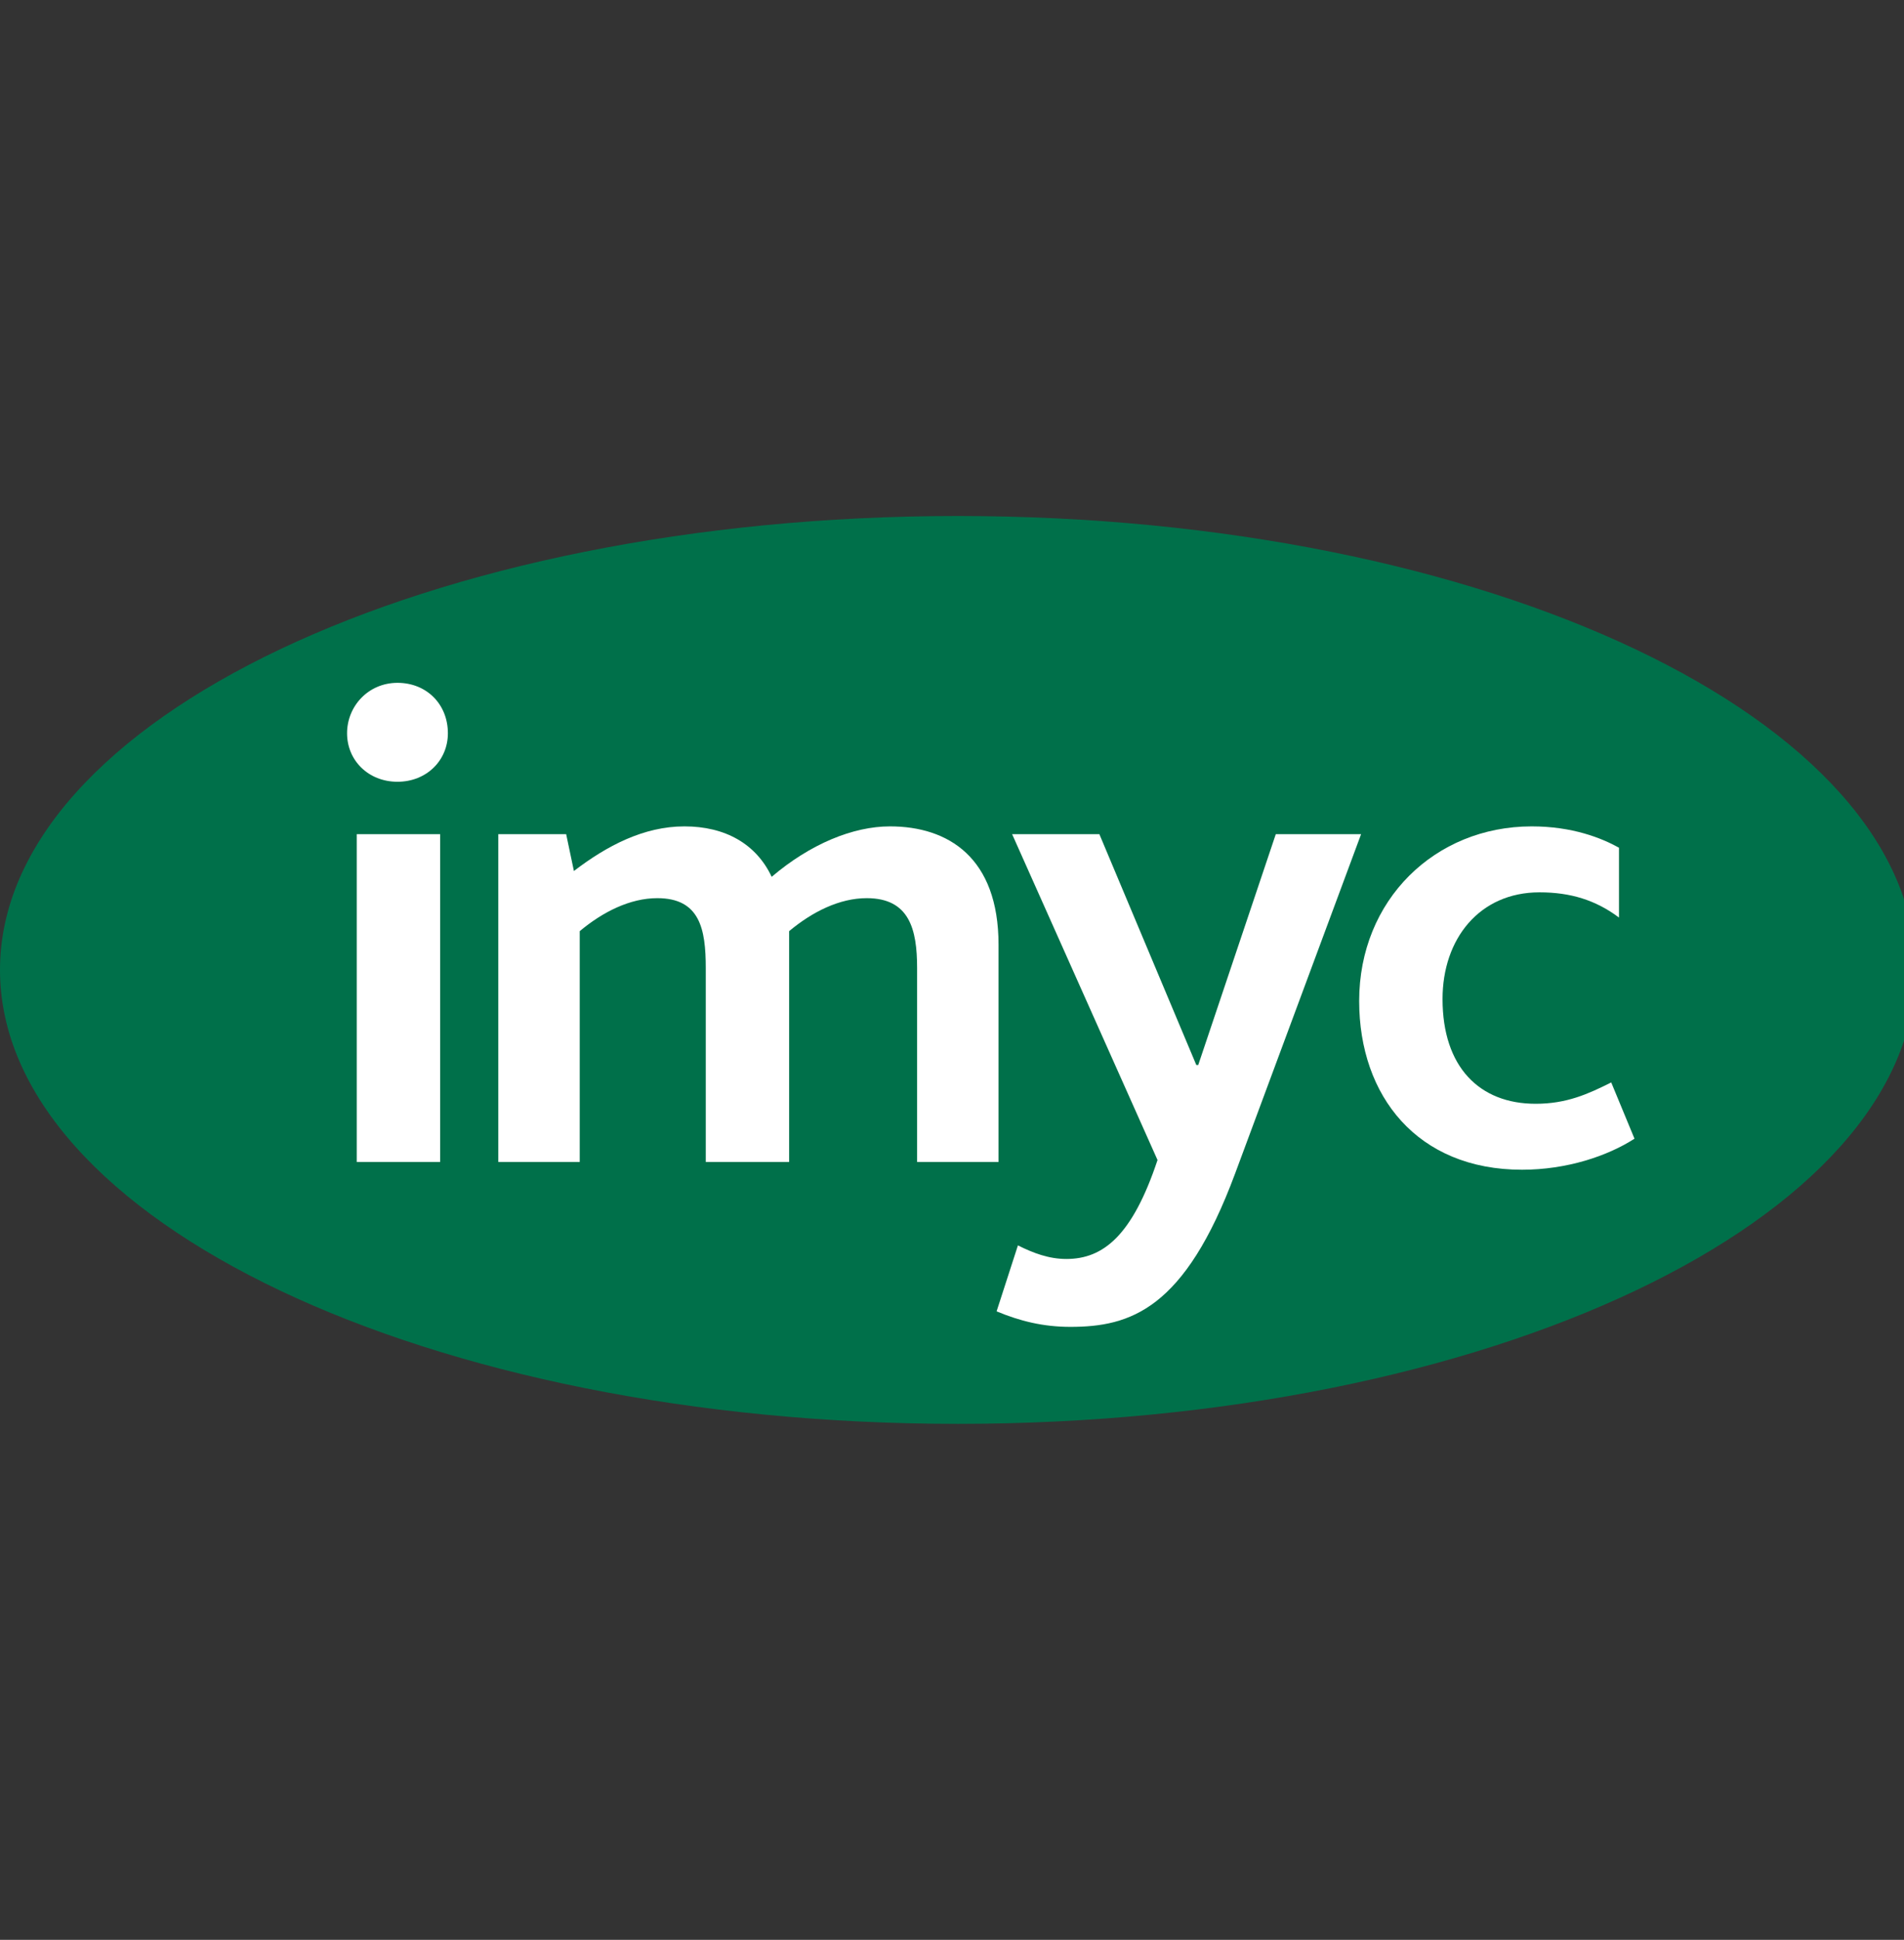
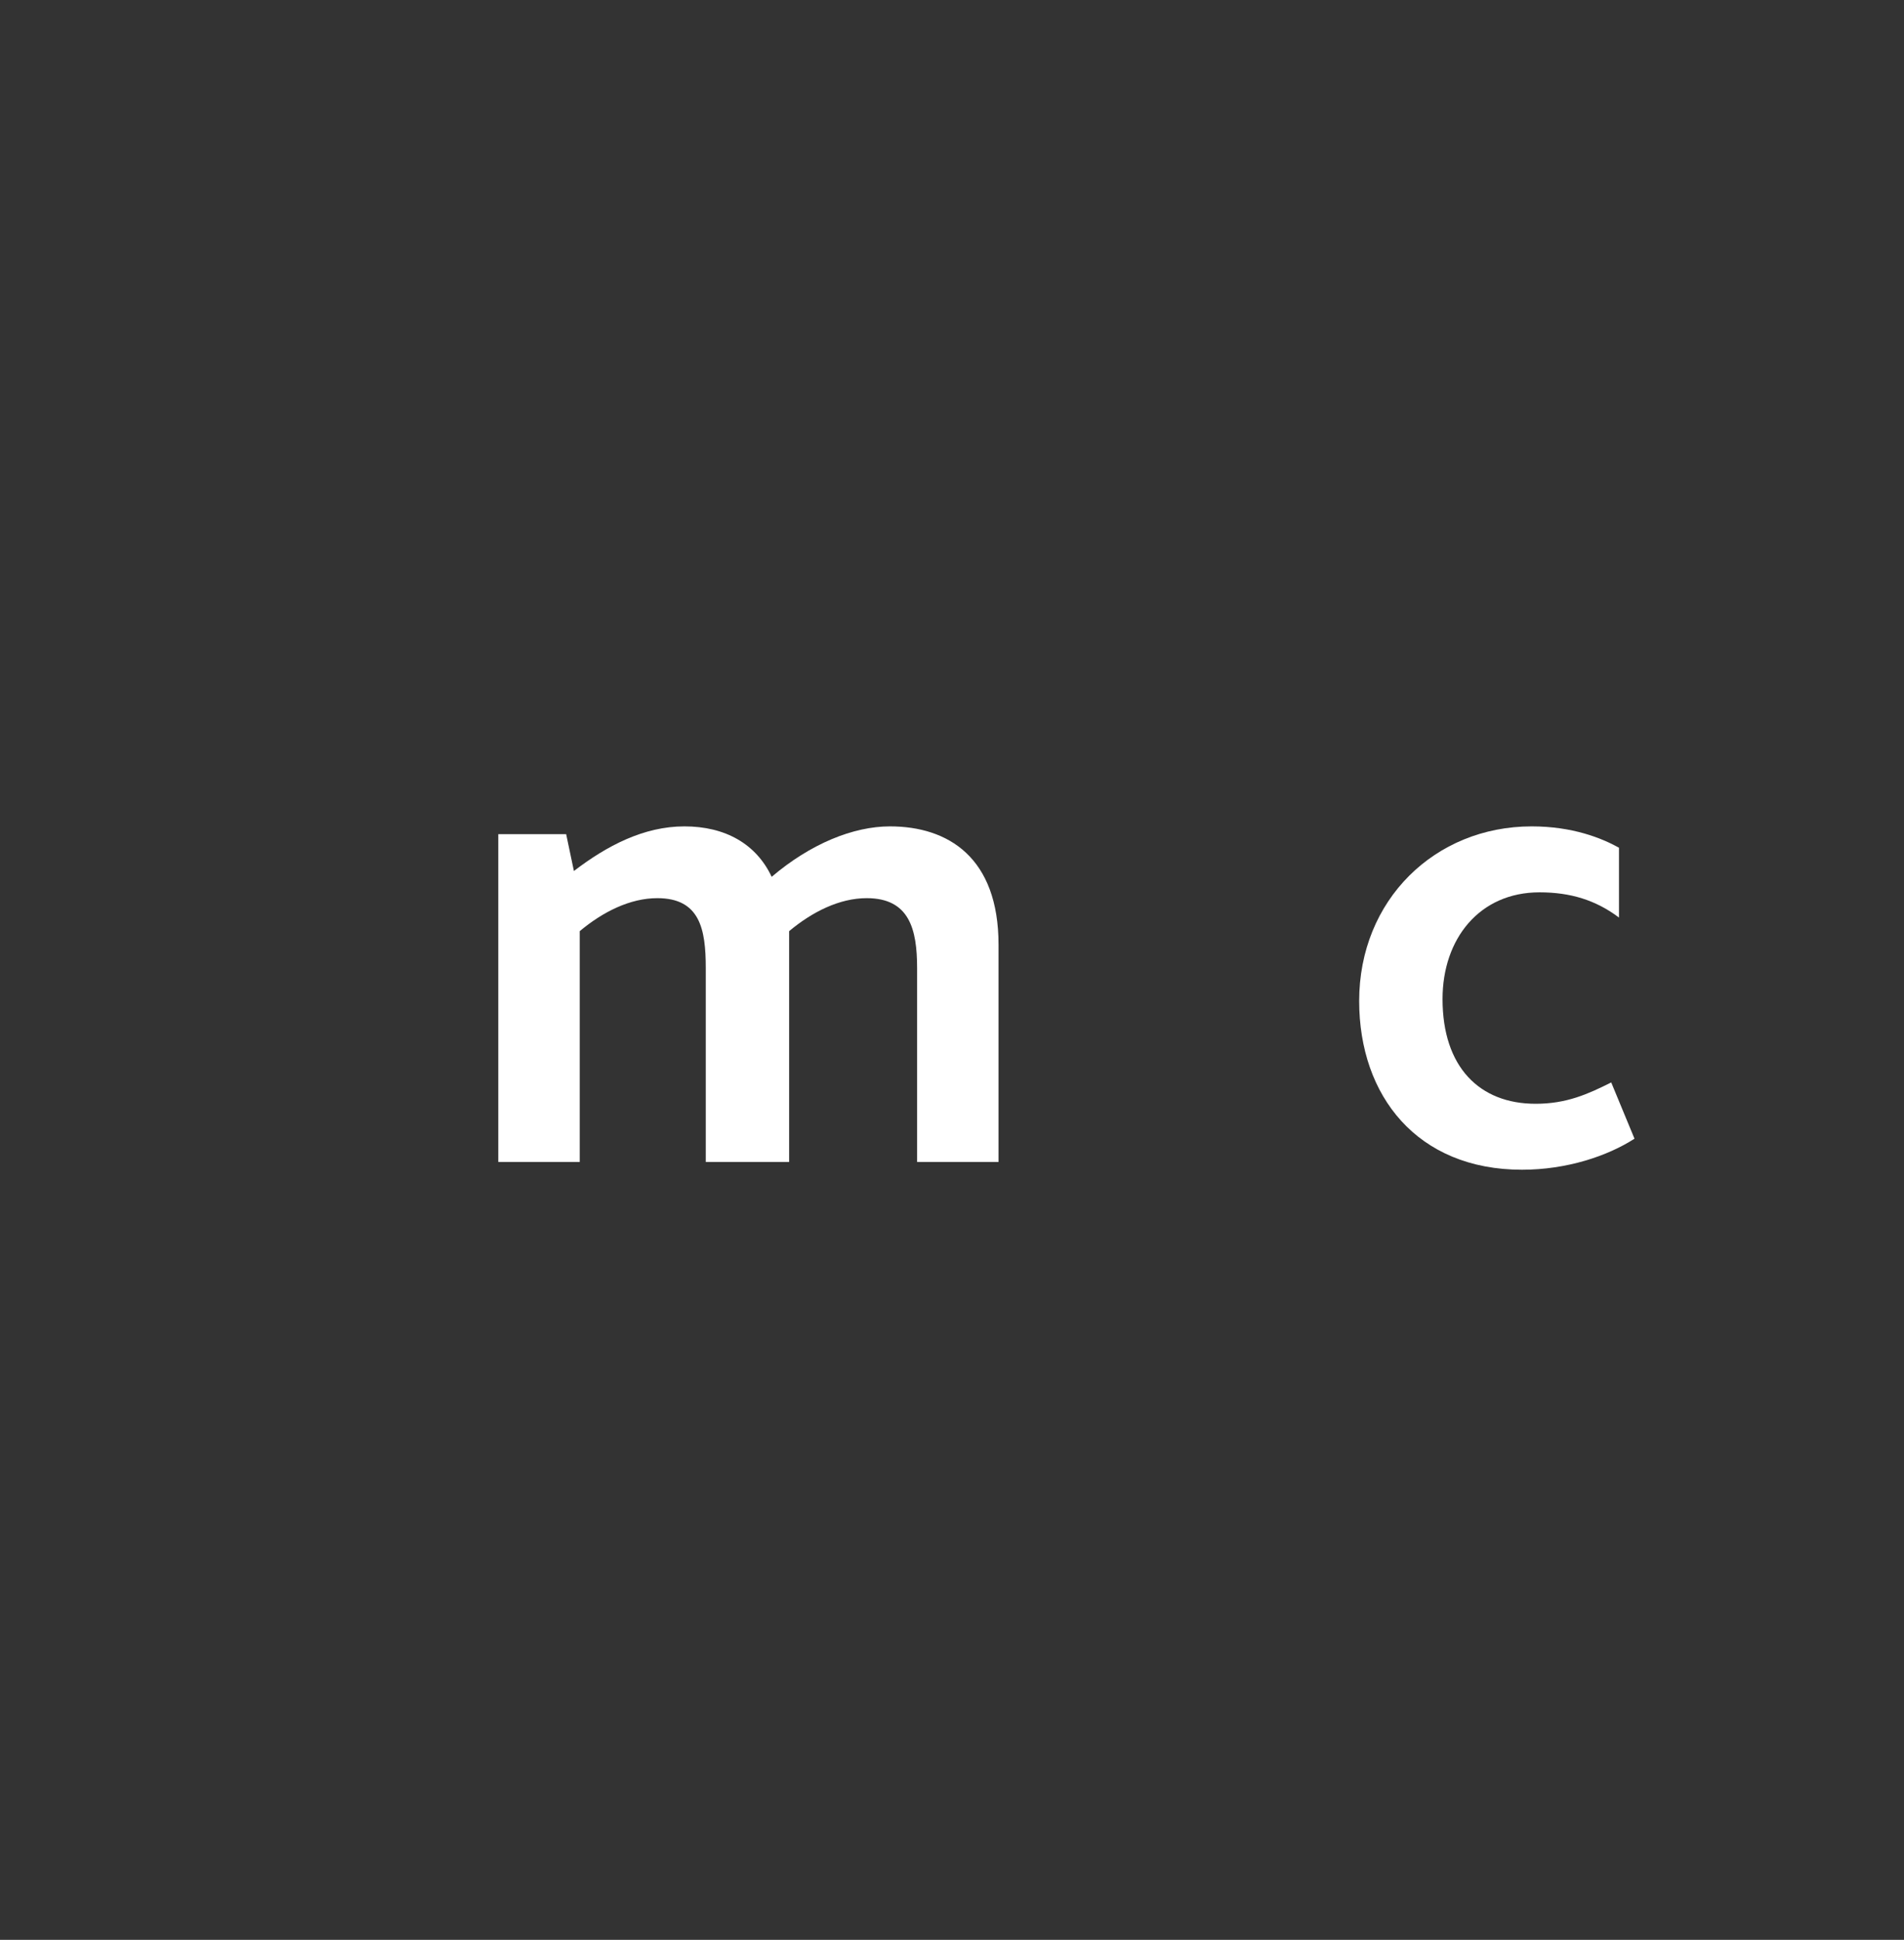
<svg xmlns="http://www.w3.org/2000/svg" version="1.1" id="Layer_1" x="0px" y="0px" viewBox="0 0 98.2 100" style="enable-background:new 0 0 98.2 100;" xml:space="preserve">
  <rect x="0" y="0" width="98.2" height="100" fill="#333333" stroke="none" />
  <style type="text/css">
	.st0{fill:#00704A;}
	.st1{fill:#FFFFFF;}
</style>
  <g>
-     <path class="st0" d="M49.4,26.6C22.1,26.6,0,37.1,0,50c0,12.9,22.1,23.4,49.4,23.4c27.3,0,49.4-10.5,49.4-23.4   C98.8,37.1,76.7,26.6,49.4,26.6" />
-     <path class="st1" d="M18.4,43h4.3v16.9h-4.3V43z M17.9,37.8c0-1.4,1.1-2.6,2.6-2.6c1.5,0,2.6,1.1,2.6,2.6c0,1.4-1.1,2.5-2.6,2.5   C19,40.3,17.9,39.2,17.9,37.8" />
    <path class="st1" d="M25.6,43h3.6l0.4,1.9c1.7-1.3,3.6-2.3,5.7-2.3c2.1,0,3.7,0.9,4.5,2.6c2-1.7,4.2-2.6,6.1-2.6   c3,0,5.6,1.6,5.6,6.1v11.2h-4.2v-10c0-2-0.4-3.6-2.6-3.6c-1.4,0-2.8,0.7-4,1.7c0,0.2,0,0.4,0,0.6v11.3h-4.3v-10   c0-2-0.3-3.6-2.5-3.6c-1.4,0-2.8,0.7-4,1.7v11.9h-4.2V43z" />
-     <path class="st1" d="M63.7,60.5c-2.6,7-5.4,7.9-8.5,7.9c-1.4,0-2.6-0.3-3.8-0.8l1.1-3.4c0.8,0.4,1.6,0.7,2.5,0.7   c1.9,0,3.4-1.2,4.7-5.1L52.2,43h4.5l5,11.9h0.1l4-11.9h4.4L63.7,60.5z" />
    <path class="st1" d="M70.1,51.6c0-5.2,3.9-9,8.9-9c2.1,0,3.6,0.6,4.5,1.1v3.6c-1.2-0.9-2.5-1.3-4.1-1.3c-3.1,0-5,2.4-5,5.5   c0,3.5,1.9,5.4,4.8,5.4c1.6,0,2.7-0.5,3.9-1.1l1.2,2.9c-1.4,0.9-3.5,1.6-5.8,1.6C73.1,60.3,70.1,56.5,70.1,51.6" />
  </g>
</svg>